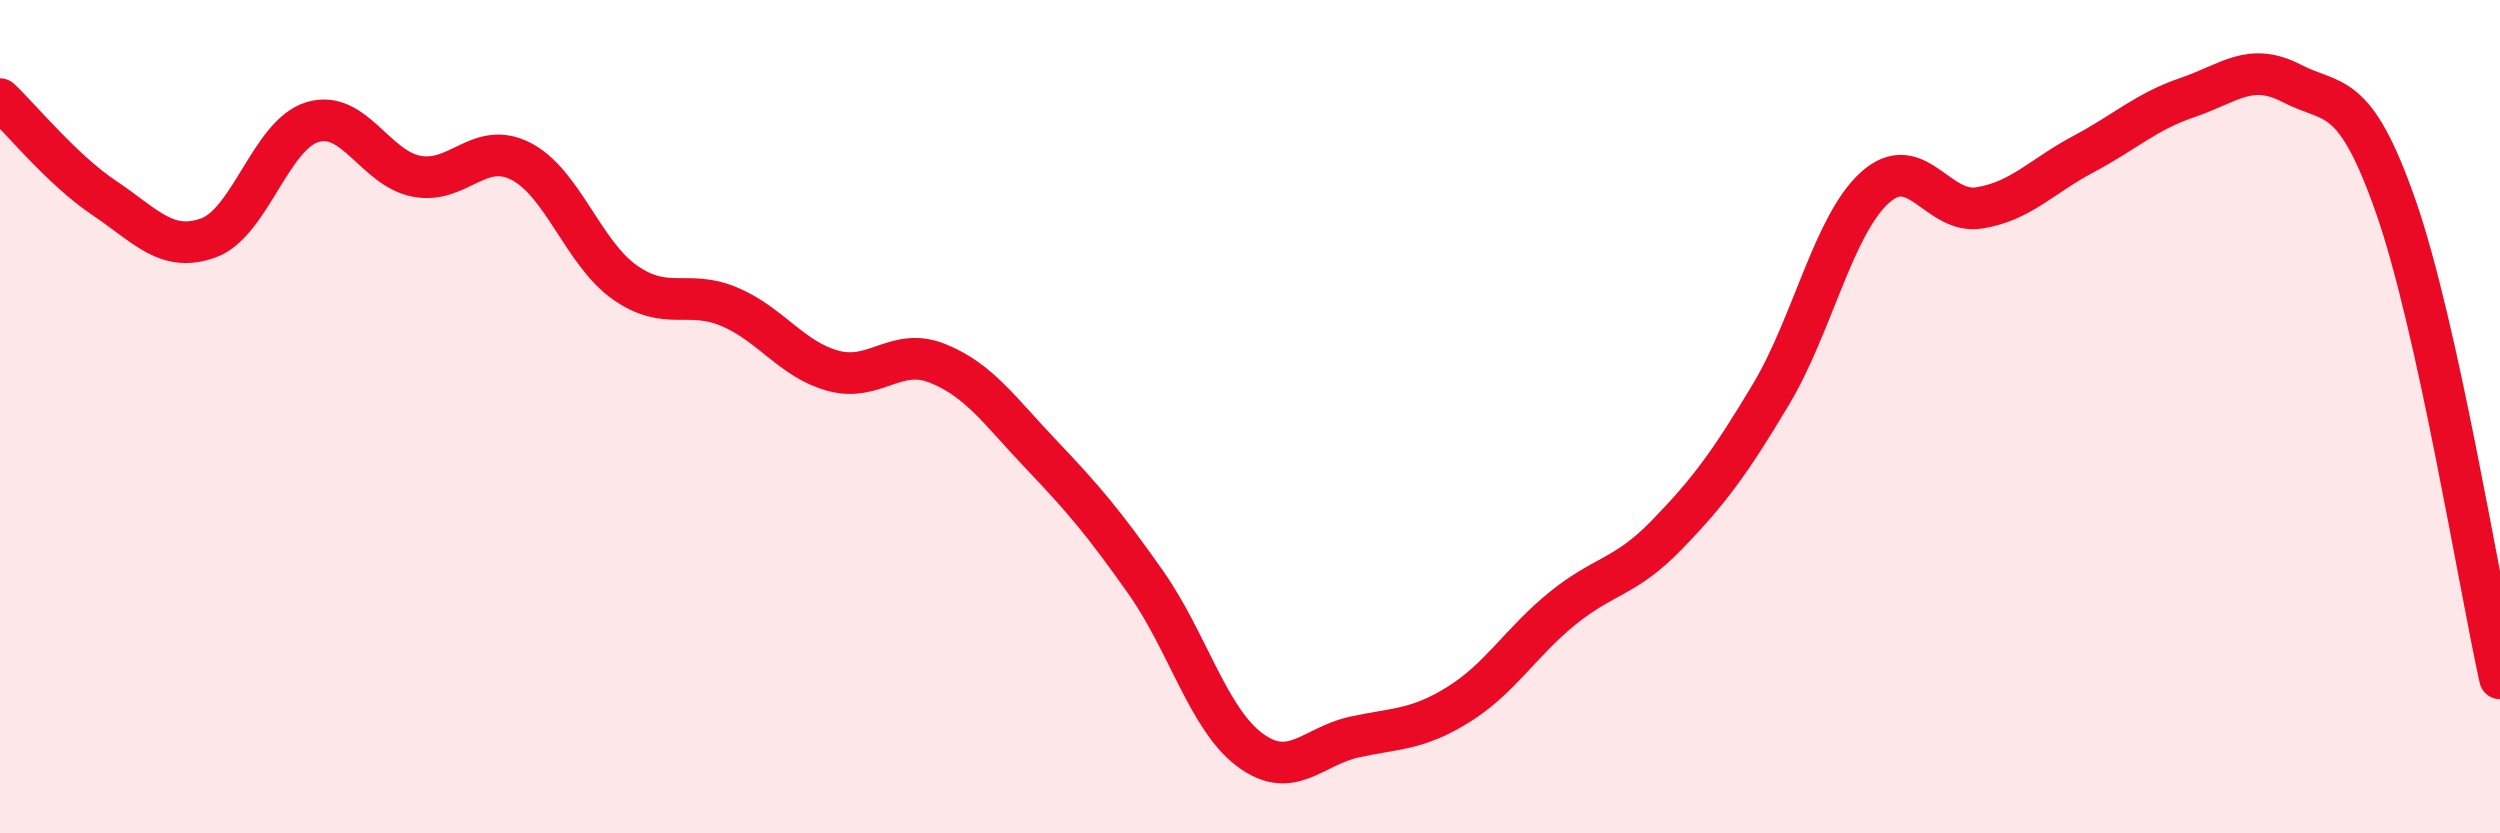
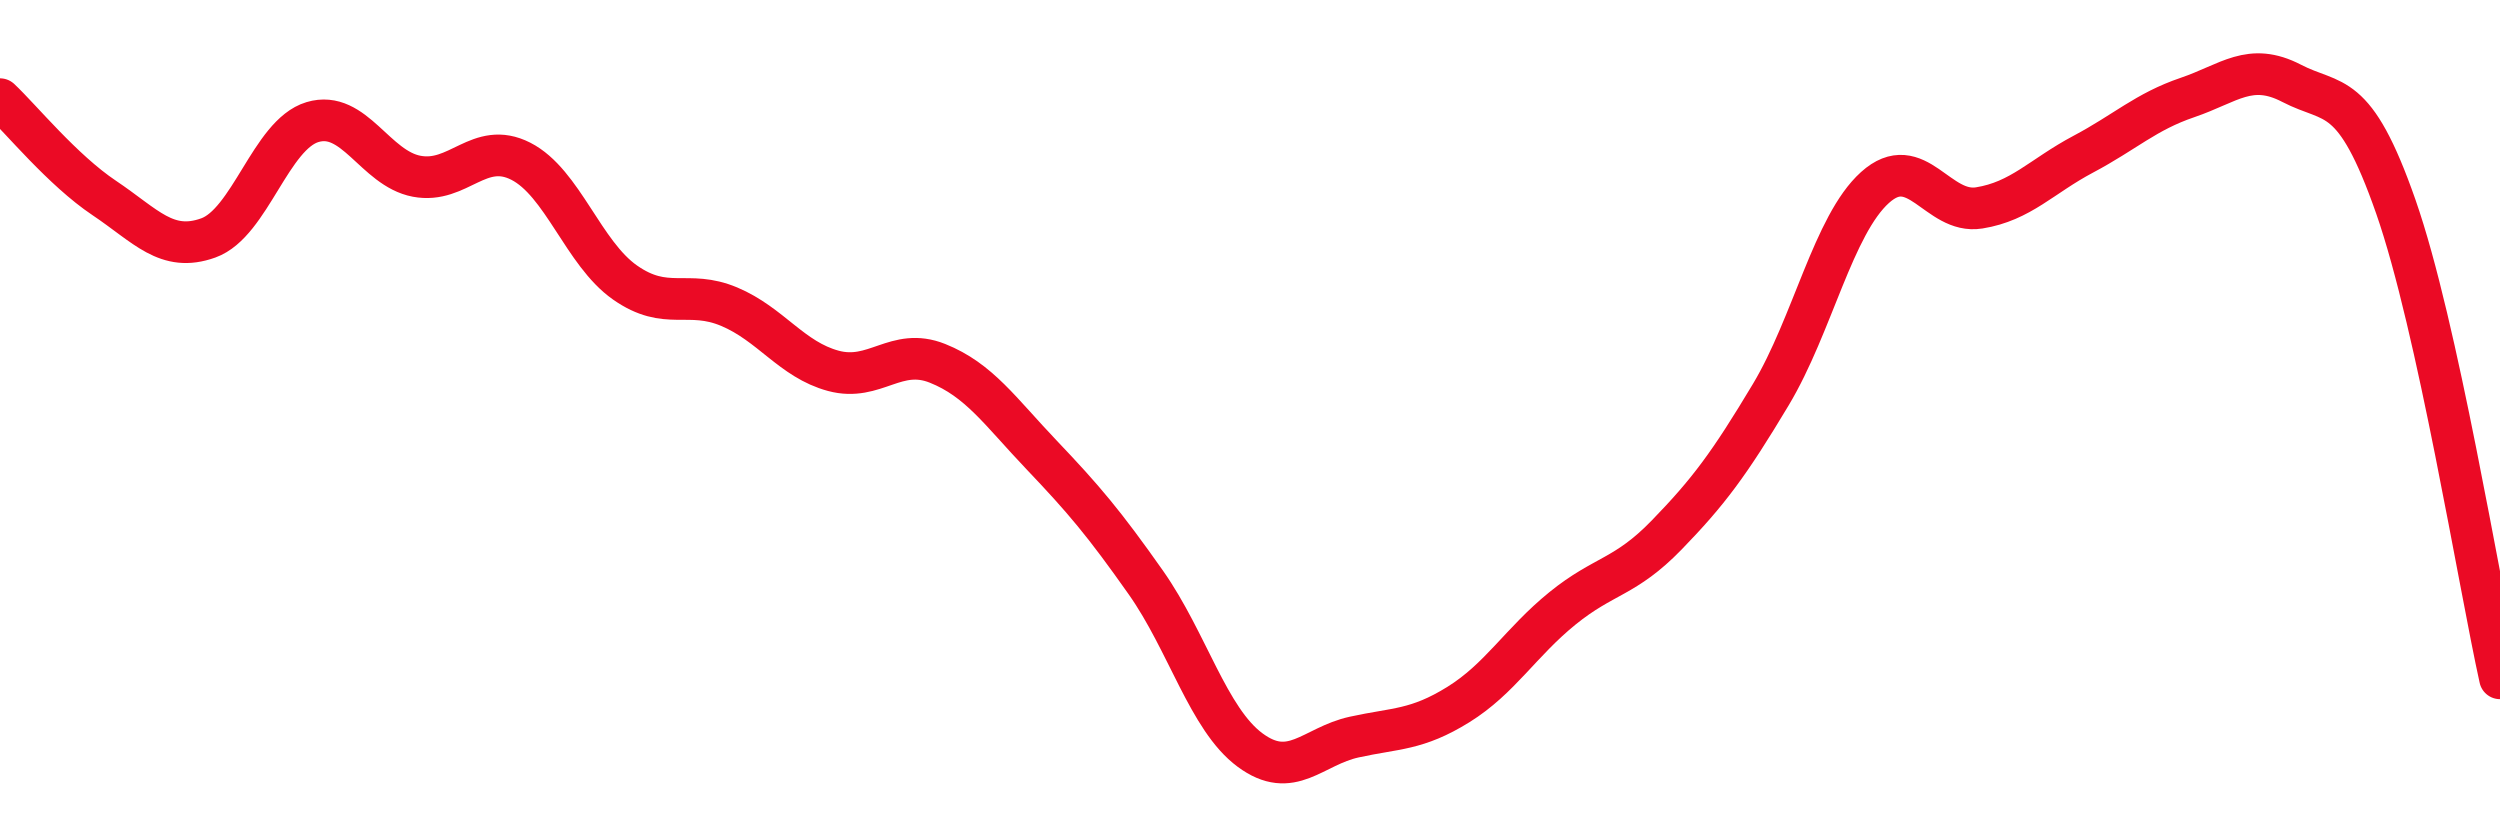
<svg xmlns="http://www.w3.org/2000/svg" width="60" height="20" viewBox="0 0 60 20">
-   <path d="M 0,2.38 C 0.5,2.85 1.5,4.08 2.5,4.75 C 3.5,5.42 4,6.07 5,5.71 C 6,5.35 6.5,3.23 7.5,2.93 C 8.5,2.63 9,4.04 10,4.23 C 11,4.42 11.5,3.36 12.5,3.87 C 13.5,4.38 14,6.08 15,6.78 C 16,7.48 16.5,6.94 17.5,7.36 C 18.5,7.78 19,8.63 20,8.9 C 21,9.17 21.5,8.32 22.5,8.72 C 23.5,9.12 24,9.87 25,10.92 C 26,11.97 26.5,12.56 27.5,13.98 C 28.5,15.4 29,17.26 30,18 C 31,18.74 31.5,17.91 32.5,17.69 C 33.5,17.47 34,17.53 35,16.91 C 36,16.29 36.5,15.41 37.5,14.6 C 38.5,13.79 39,13.87 40,12.84 C 41,11.81 41.5,11.14 42.5,9.47 C 43.5,7.8 44,5.4 45,4.5 C 46,3.6 46.5,5.15 47.5,4.99 C 48.5,4.83 49,4.23 50,3.7 C 51,3.17 51.5,2.68 52.5,2.34 C 53.5,2 54,1.48 55,2 C 56,2.52 56.5,2.1 57.5,4.96 C 58.5,7.82 59.5,14.02 60,16.28L60 20L0 20Z" fill="#EB0A25" opacity="0.1" stroke-linecap="round" stroke-linejoin="round" />
  <path d="M 0,2.38 C 0.5,2.85 1.5,4.08 2.5,4.75 C 3.5,5.42 4,6.07 5,5.71 C 6,5.35 6.5,3.23 7.5,2.93 C 8.5,2.63 9,4.04 10,4.23 C 11,4.42 11.5,3.36 12.5,3.87 C 13.5,4.38 14,6.08 15,6.78 C 16,7.48 16.5,6.94 17.5,7.36 C 18.5,7.78 19,8.63 20,8.9 C 21,9.17 21.5,8.32 22.5,8.72 C 23.5,9.12 24,9.87 25,10.92 C 26,11.97 26.5,12.56 27.5,13.98 C 28.5,15.4 29,17.26 30,18 C 31,18.74 31.5,17.91 32.5,17.69 C 33.5,17.47 34,17.53 35,16.91 C 36,16.29 36.5,15.41 37.5,14.6 C 38.5,13.79 39,13.87 40,12.84 C 41,11.81 41.5,11.14 42.5,9.47 C 43.5,7.8 44,5.4 45,4.5 C 46,3.6 46.5,5.15 47.5,4.99 C 48.5,4.83 49,4.23 50,3.7 C 51,3.17 51.5,2.68 52.5,2.34 C 53.5,2 54,1.48 55,2 C 56,2.52 56.5,2.1 57.5,4.96 C 58.5,7.82 59.5,14.02 60,16.28" stroke="#EB0A25" stroke-width="1" fill="none" stroke-linecap="round" stroke-linejoin="round" />
</svg>